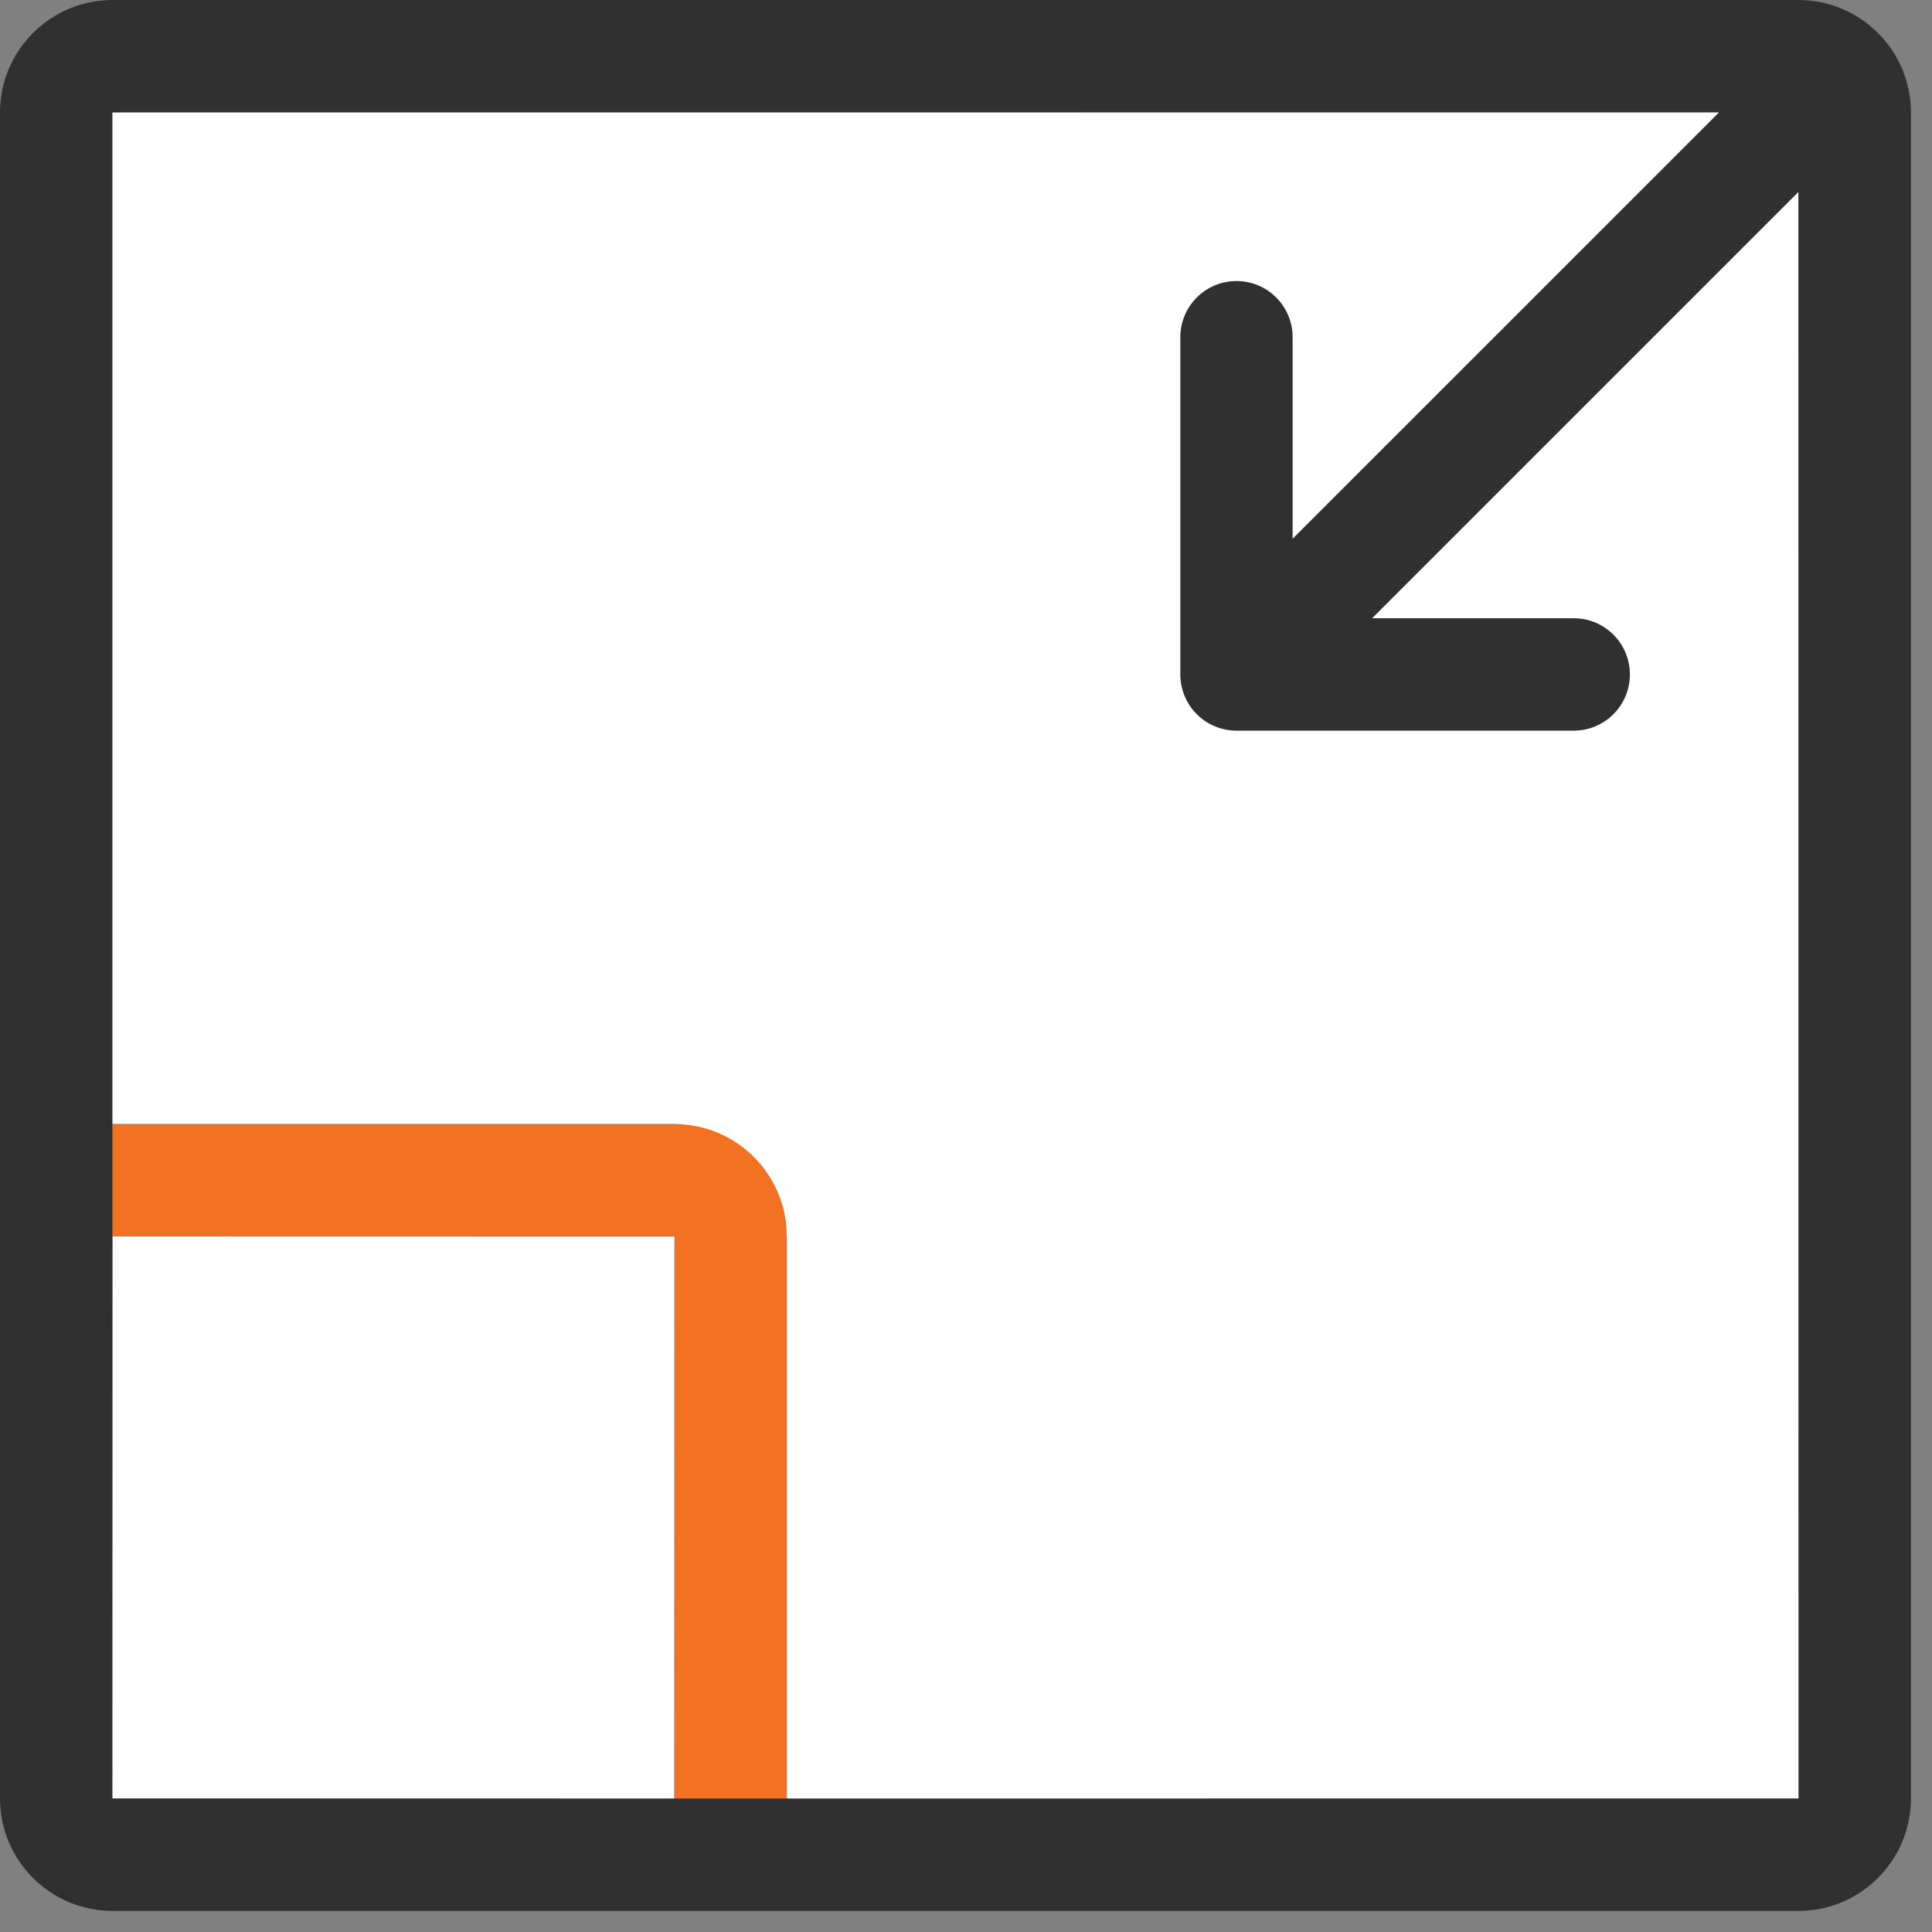
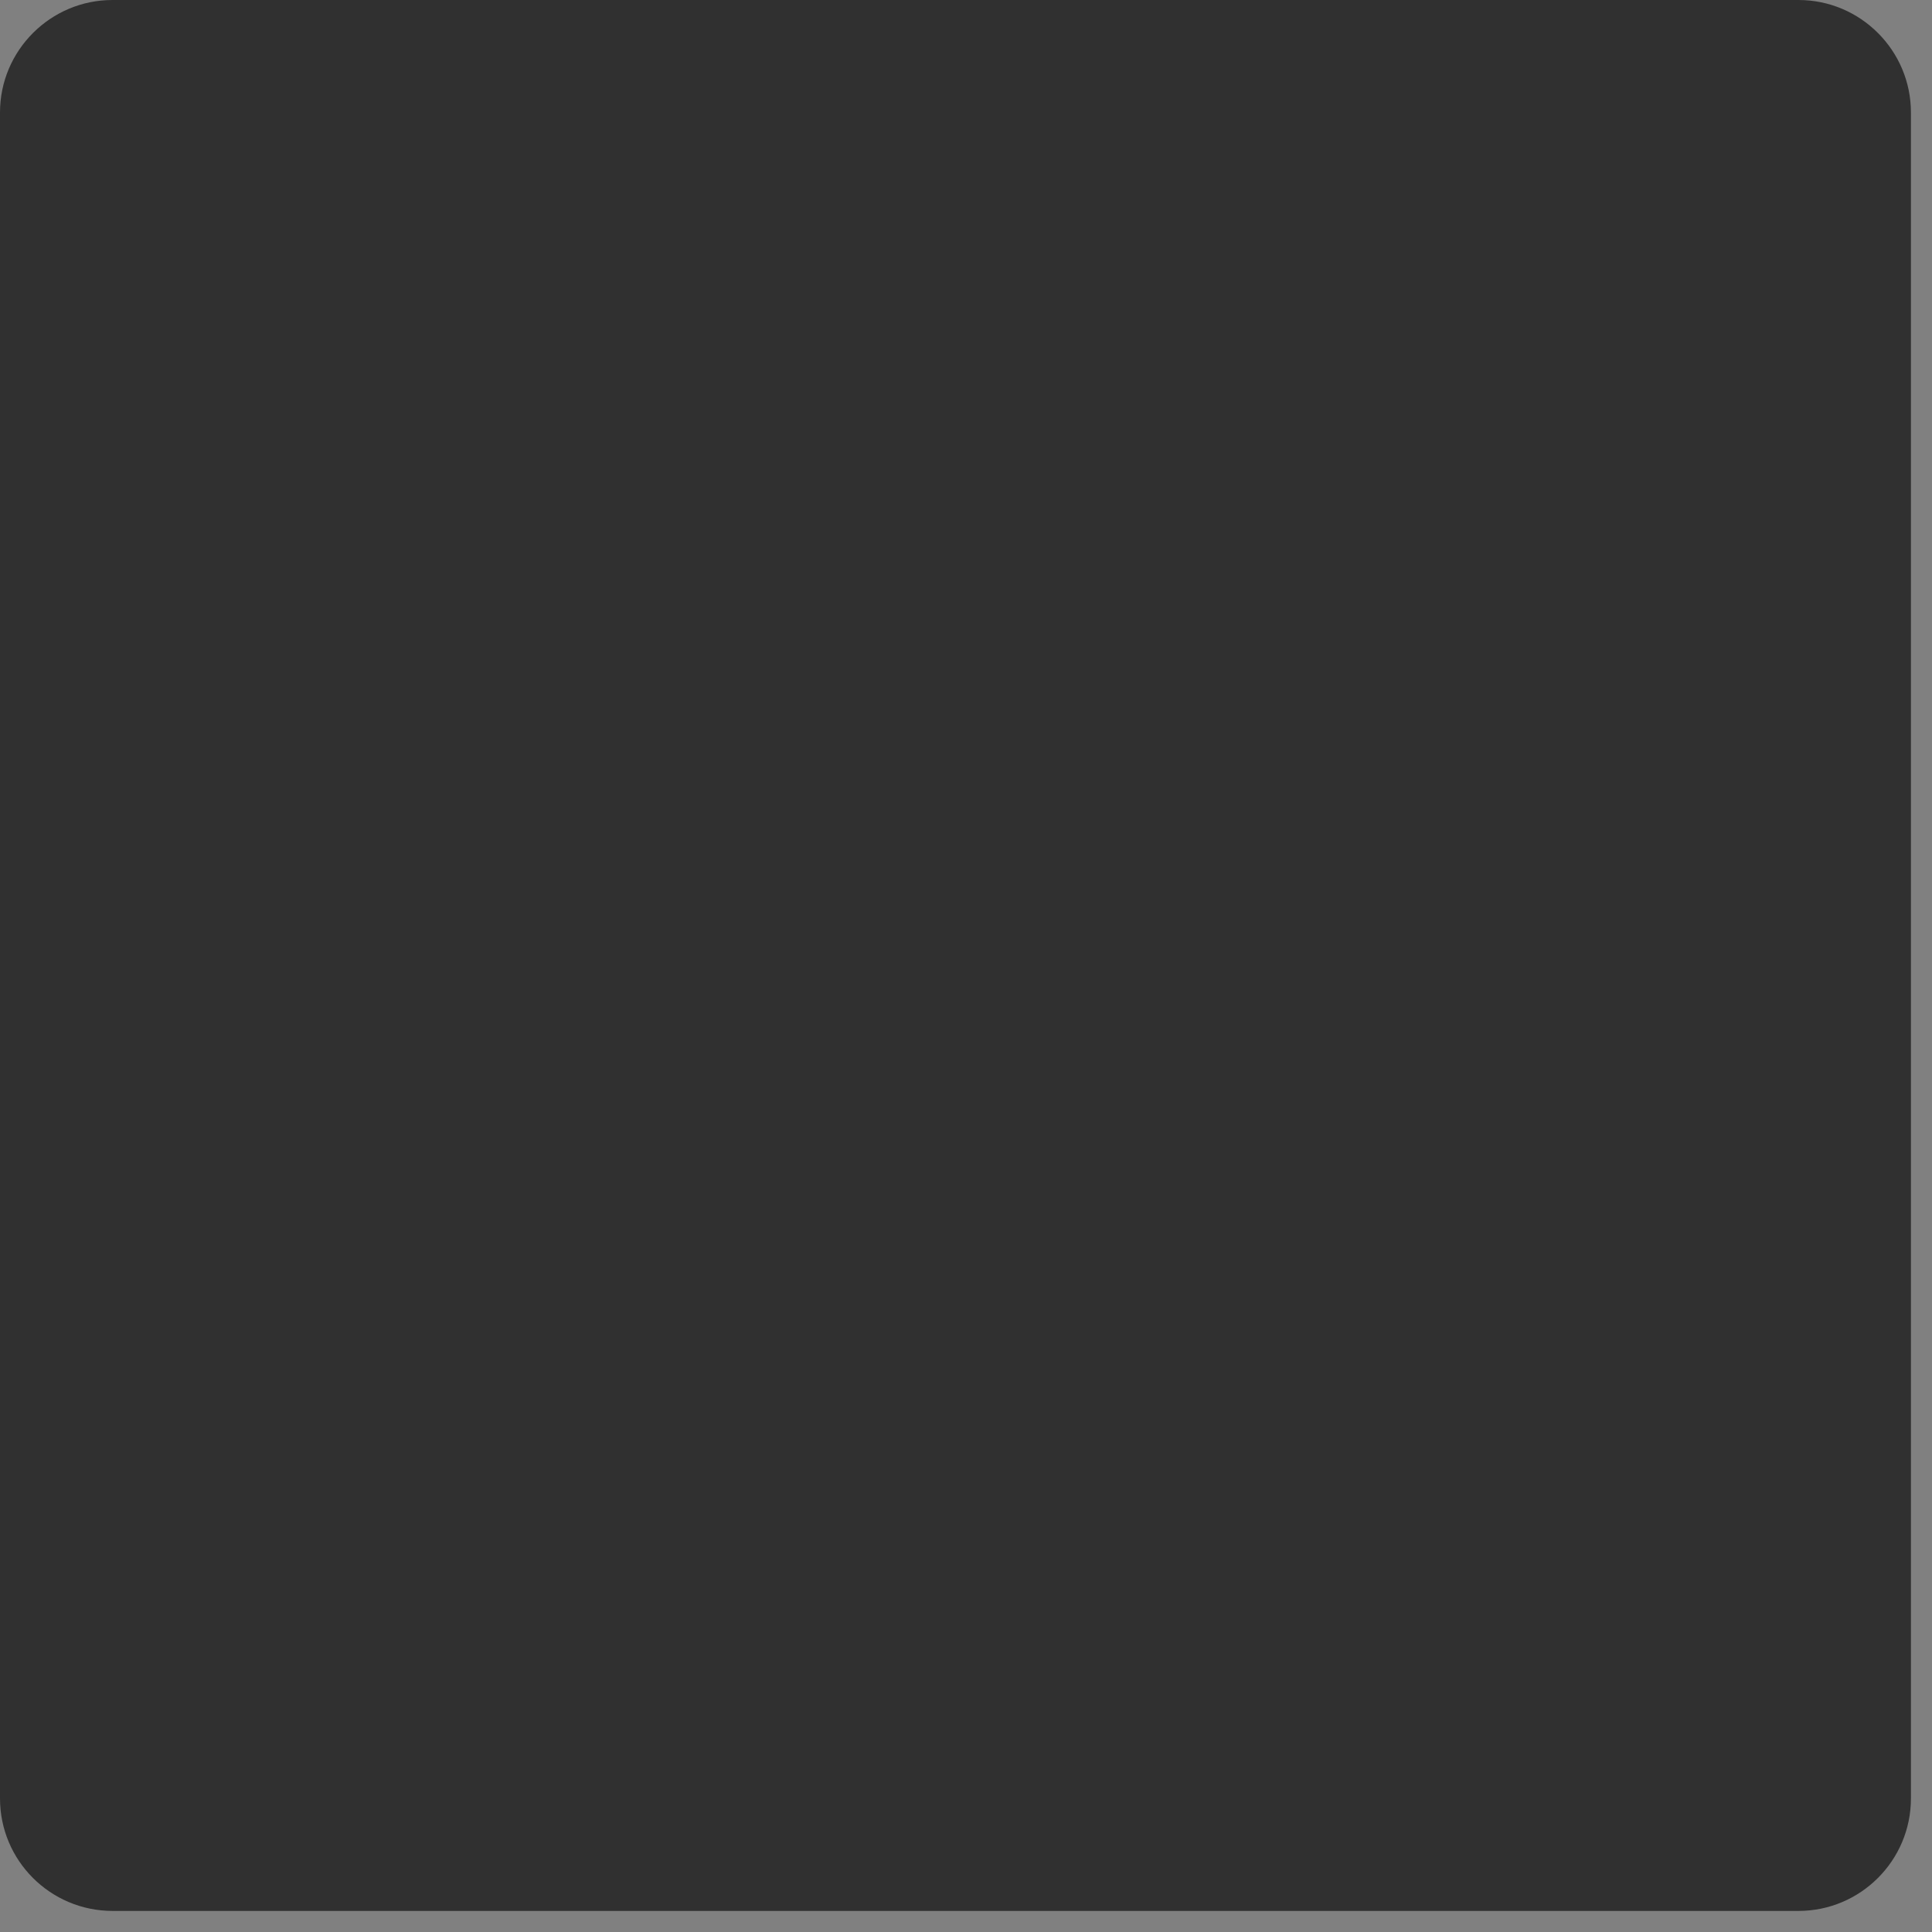
<svg xmlns="http://www.w3.org/2000/svg" width="32" height="32" viewBox="0 0 32 32">
  <rect x="0" y="0" width="32" height="32" fill="#808080" stroke="none" />
  <g fill="none" fill-rule="evenodd">
    <path fill="#303030" fill-rule="nonzero" d="M0 20.481V1.863C0 .835.837 0 1.863 0h27.925c1.028 0 1.863.837 1.863 1.863v27.925c0 1.028-.836 1.863-1.863 1.863H1.864C.834 31.65 0 30.817 0 29.787v-9.305z" />
-     <path fill="#F37222" d="M1.862 18.618v1.862l9.309.002v9.307h1.862V19.62c0-.553-.448-1-1-1H1.862z" />
-     <path fill="#FFF" fill-rule="nonzero" d="M13.033 29.789l16.756-.001-.002-26.608-7.06 7.06h3.338c.515 0 .931.417.931.93 0 .515-.416.932-.93.932H20.48c-.514 0-.93-.417-.93-.931V5.585c0-.514.416-.93.93-.93s.93.416.93.93v3.338l7.062-7.061-26.61.001v16.755h9.307c1.03 0 1.864.835 1.864 1.864v9.307z" />
-     <path fill="#FFF" fill-rule="nonzero" d="M11.17 20.482l-9.306-.002-.002 9.307 9.307.002.002-9.307z" />
  </g>
</svg>